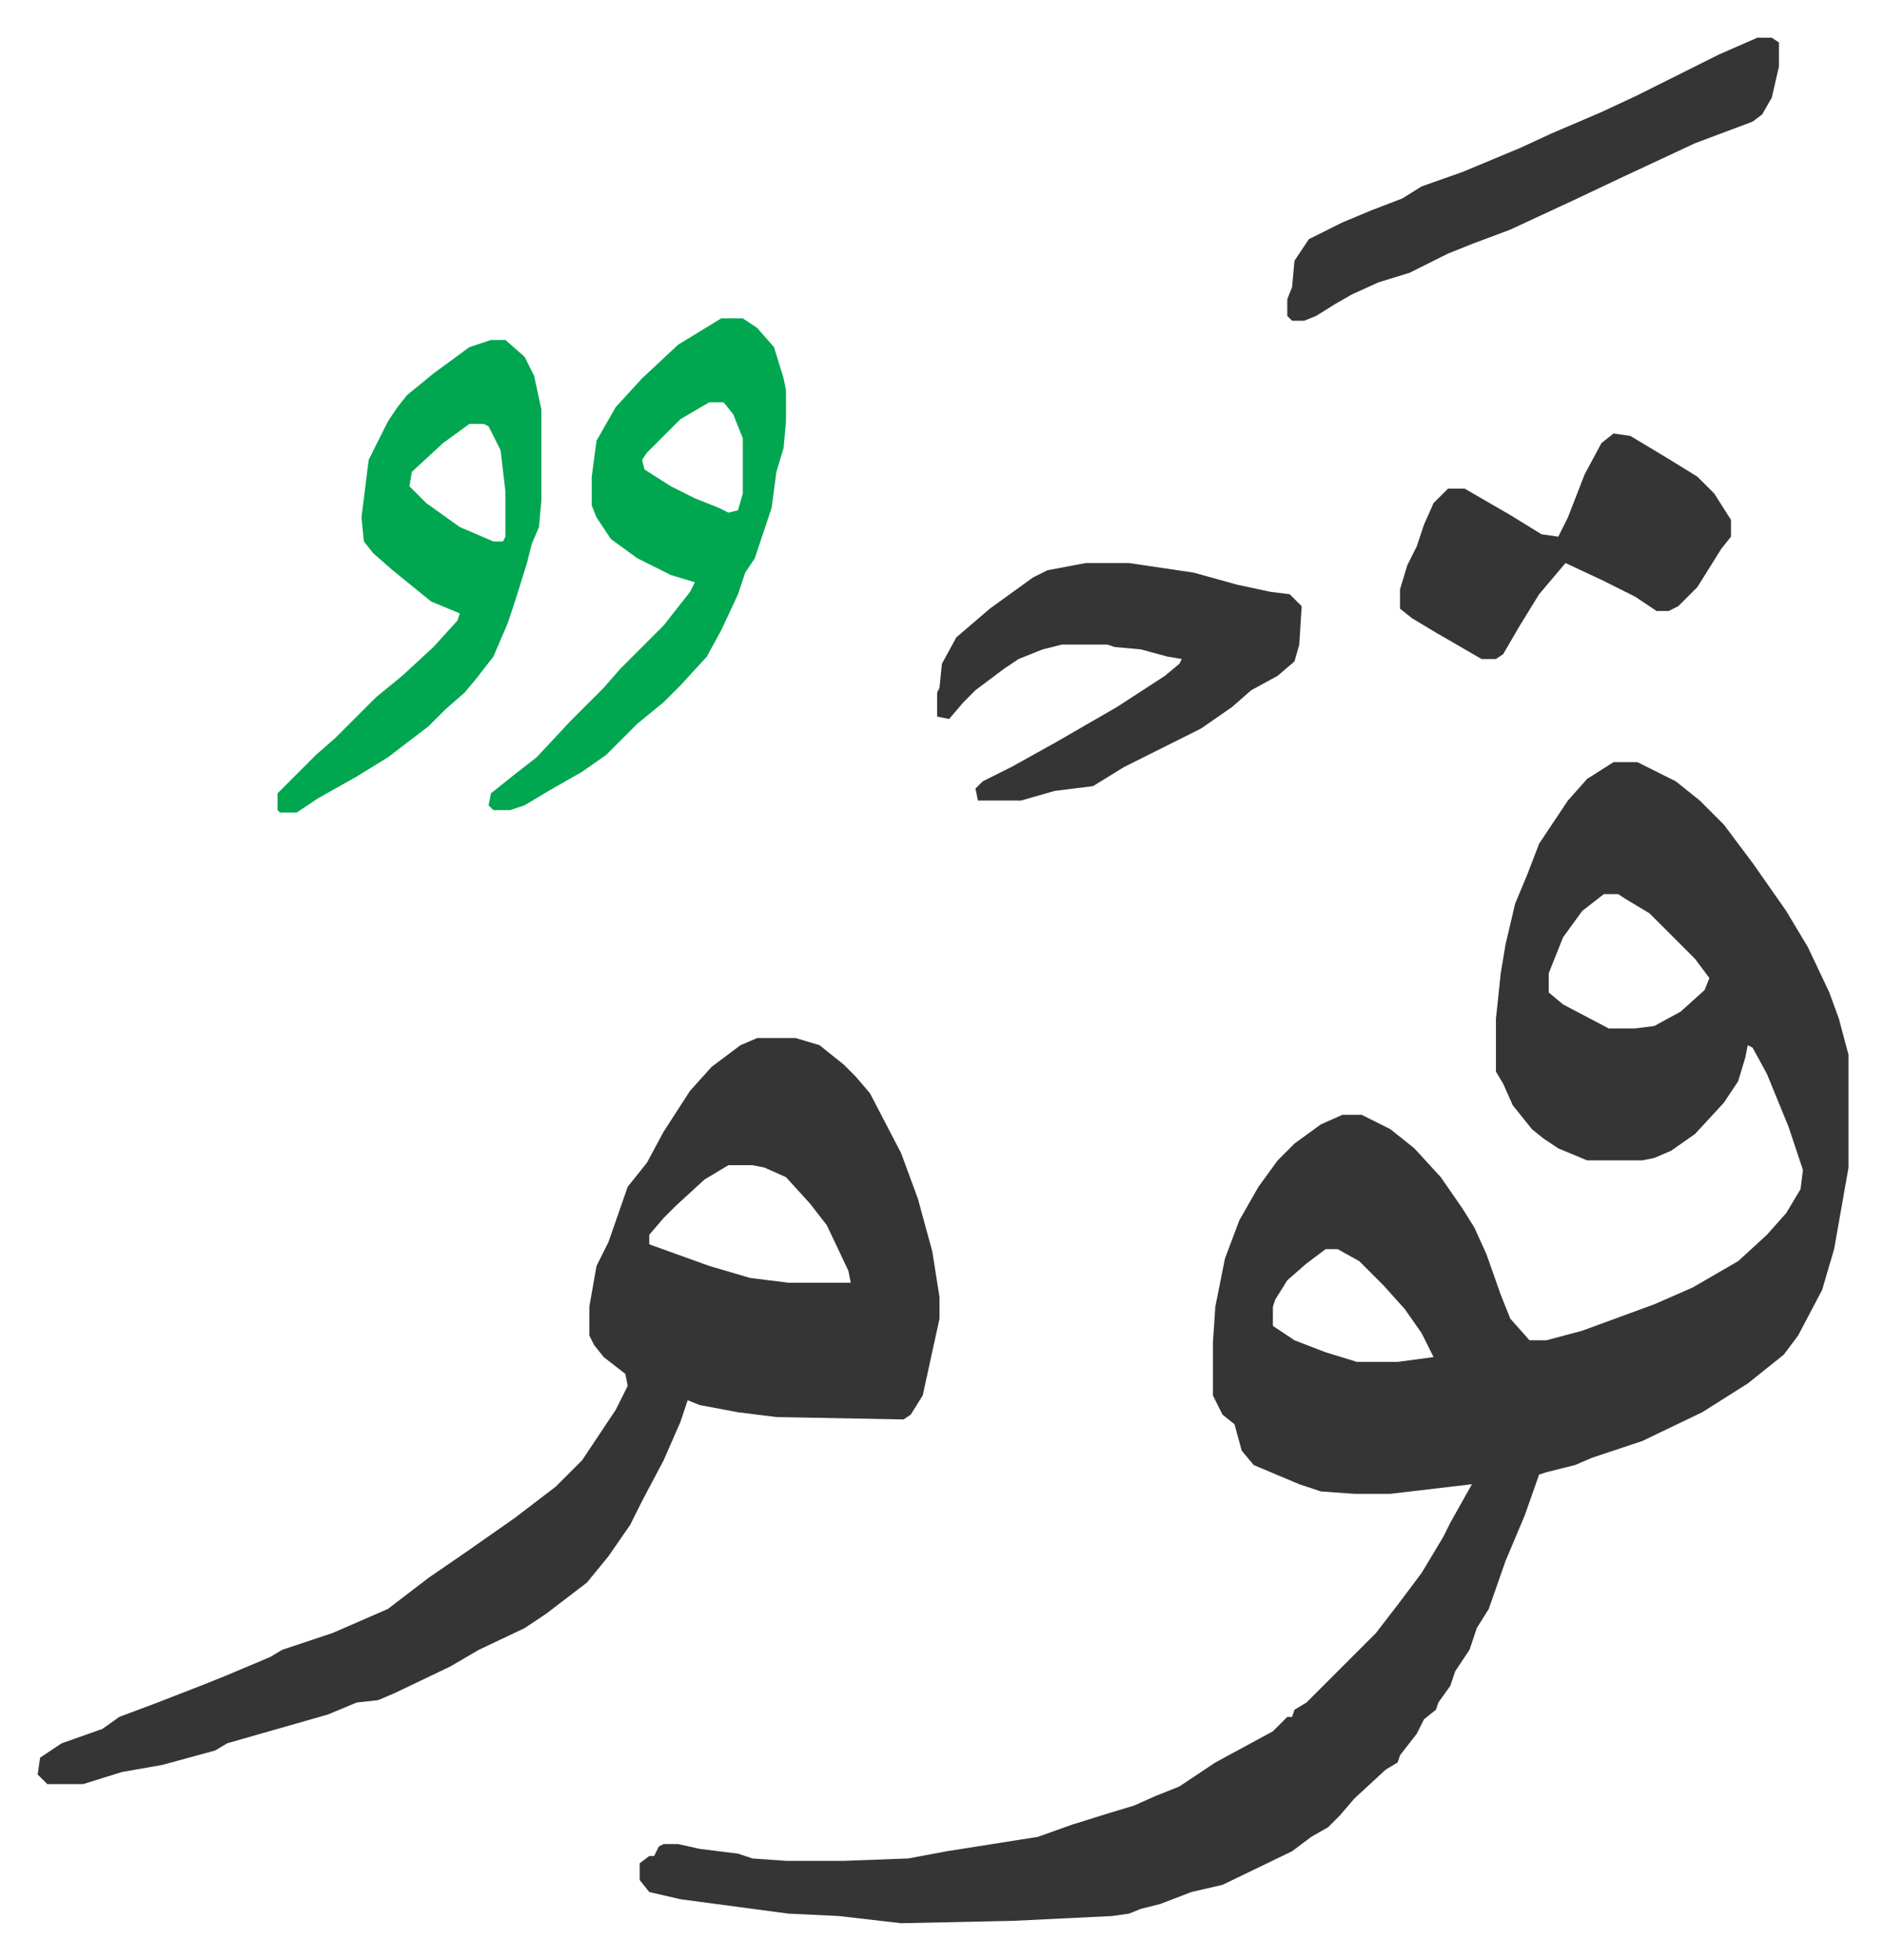
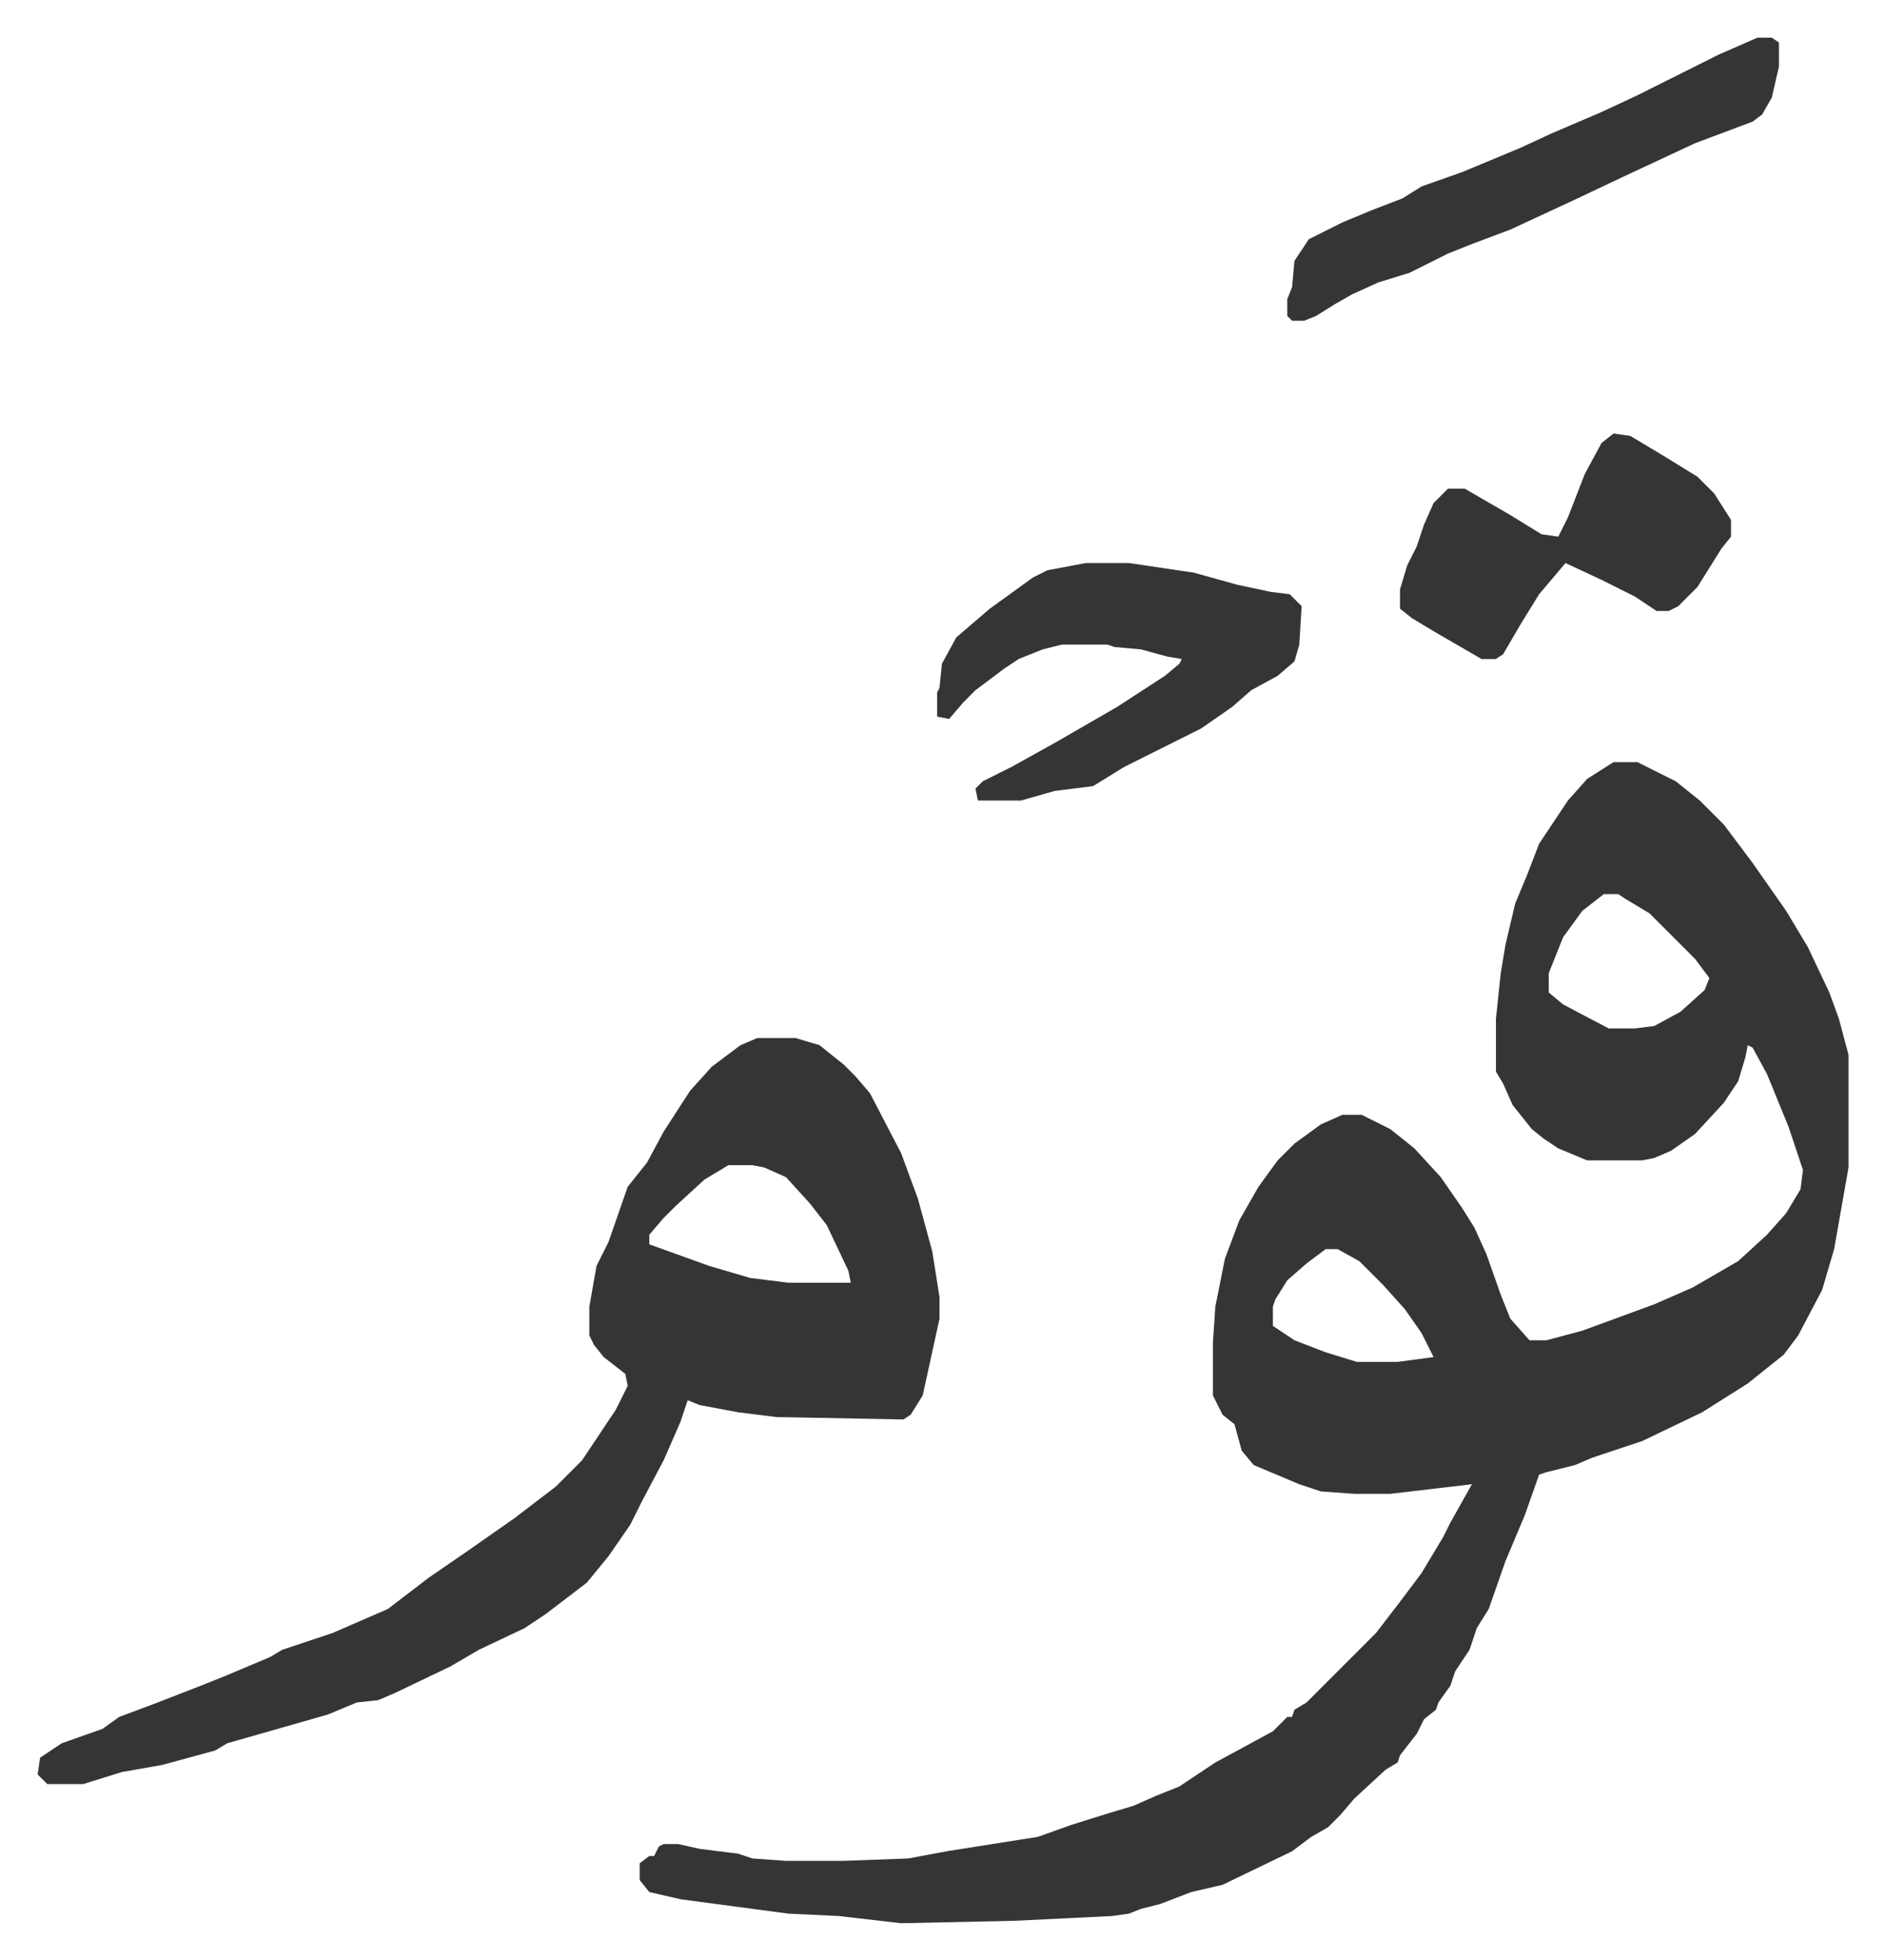
<svg xmlns="http://www.w3.org/2000/svg" role="img" viewBox="-15.71 344.29 785.92 816.92">
  <path fill="#353535" id="rule_normal" d="M657 662h10l16 8 10 8 10 10 12 16 14 20 9 15 9 19 4 11 4 15v47l-6 34-5 17-10 19-6 8-10 8-5 4-19 12-25 12-21 7-7 3-12 3-3 1-6 17-8 19-7 20-5 8-3 9-6 9-2 6-5 7-1 3-5 4-3 6-7 9-1 3-5 3-13 12-6 7-5 5-7 4-8 6-29 14-13 3-13 5-8 2-5 2-7 1-41 2-47 1-26-3-21-1-45-6-13-3-4-5v-7l4-3h2l2-4 2-1h6l9 2 16 2 6 2 14 1h24l27-1 16-3 38-6 14-5 16-5 10-3 9-4 10-4 15-10 24-13 6-6h2l1-3 5-3 5-5 5-5 19-19 10-13 9-12 9-15 3-6 9-16-34 4h-15l-14-1-9-3-19-8-5-6-3-11-5-4-4-8v-22l1-15 4-20 6-16 8-14 8-11 7-7 11-8 9-4h8l12 6 10 8 11 12 9 13 5 8 5 11 6 17 4 10 8 9h7l15-4 30-11 16-7 19-11 12-11 8-9 6-10 1-8-6-18-9-22-6-11-2-1-1 5-3 10-6 9-12 13-10 7-7 3-5 1h-23l-12-5-6-4-5-4-8-10-4-9-3-5v-22l2-19 2-12 4-17 5-12 5-13 12-18 8-9zm-4 55l-9 7-8 11-6 15v8l6 5 19 10h11l8-1 11-6 10-9 2-5-6-8-19-19-10-6-3-2zM537 865l-8 6-8 7-5 8-1 3v8l9 6 13 5 13 4h17l15-2-5-10-7-10-9-10-10-10-9-5zm-237-88h16l10 3 10 8 5 5 6 7 13 25 7 19 6 22 3 19v9l-7 32-5 8-3 2-53-1-16-2-16-3-5-2-3 9-7 16-9 17-5 10-9 13-9 11-17 13-9 6-19 9-12 7-23 11-7 3-9 1-12 5-21 6-21 6-5 3-22 6-17 3-16 5H4l-4-4 1-7 9-6 17-6 7-5 16-6 18-7 10-4 19-8 5-3 21-7 23-10 17-13 16-11 20-14 17-13 11-11 14-21 5-10-1-5-9-7-4-5-2-4v-12l3-17 5-10 8-23 8-10 7-13 11-17 9-10 12-9zm-12 53l-10 6-12 11-5 5-6 7v4l25 9 17 5 16 2h26l-1-5-9-19-7-9-10-11-9-4-5-1z" />
-   <path fill="#00a650" id="rule_idgham_with_ghunnah" d="M285 477h9l6 4 7 8 4 13 1 5v13l-1 11-3 10-2 15-7 21-4 6-3 9-7 15-6 11-11 12-7 7-11 9-13 13-10 7-14 8-10 6-6 2h-7l-2-2 1-5 10-8 9-7 14-15 14-14 7-8 18-18 11-14 2-4-10-3-14-7-11-8-6-9-2-5v-12l2-15 8-14 11-12 15-14zm-5 35l-12 7-14 14-2 3 1 4 11 7 10 5 10 4 4 2 4-1 2-7v-23l-4-10-4-5zm-91-26h6l8 7 4 8 3 14v38l-1 11-3 7-2 8-5 16-3 9-6 14-7 9-5 6-8 7-7 7-17 13-13 8-16 9-9 6h-7l-1-1v-7l16-16 8-7 17-17 11-9 13-12 10-11 1-3-12-5-16-13-8-7-4-5-1-10 3-24 8-16 4-6 4-5 11-9 15-11zm-9 35l-11 8-13 12-1 6 7 7 14 10 14 6h4l1-2v-19l-2-17-5-10-2-1z" />
  <path fill="#353535" id="rule_normal" d="M437 579h18l27 4 18 5 14 3 8 1 5 5-1 16-2 7-7 6-11 6-8 7-13 9-16 8-16 8-13 8-16 2-14 4h-18l-1-5 3-3 12-6 18-10 26-15 20-13 6-5 1-2-6-1-11-3-11-1-3-1h-19l-8 2-10 4-6 4-12 9-5 5-6 7-5-1v-10l1-2 1-10 6-11 14-12 18-13 6-3zm220-54l7 1 15 9 13 8 7 7 7 11v7l-4 5-10 16-8 8-4 2h-5l-9-6-14-7-15-7-11 13-8 13-7 12-3 2h-6l-19-11-10-6-5-4v-8l3-10 4-8 3-9 4-9 6-6h7l19 11 13 8 7 1 4-8 7-18 7-13zm60-165h6l3 2v10l-3 13-4 7-4 3-24 9-30 14-19 9-28 13-16 6-10 4-16 8-13 4-11 5-7 4-8 5-5 2h-5l-2-2v-7l2-5 1-11 6-9 14-7 12-5 13-5 8-5 17-6 24-10 13-6 21-9 15-7 34-17z" />
</svg>